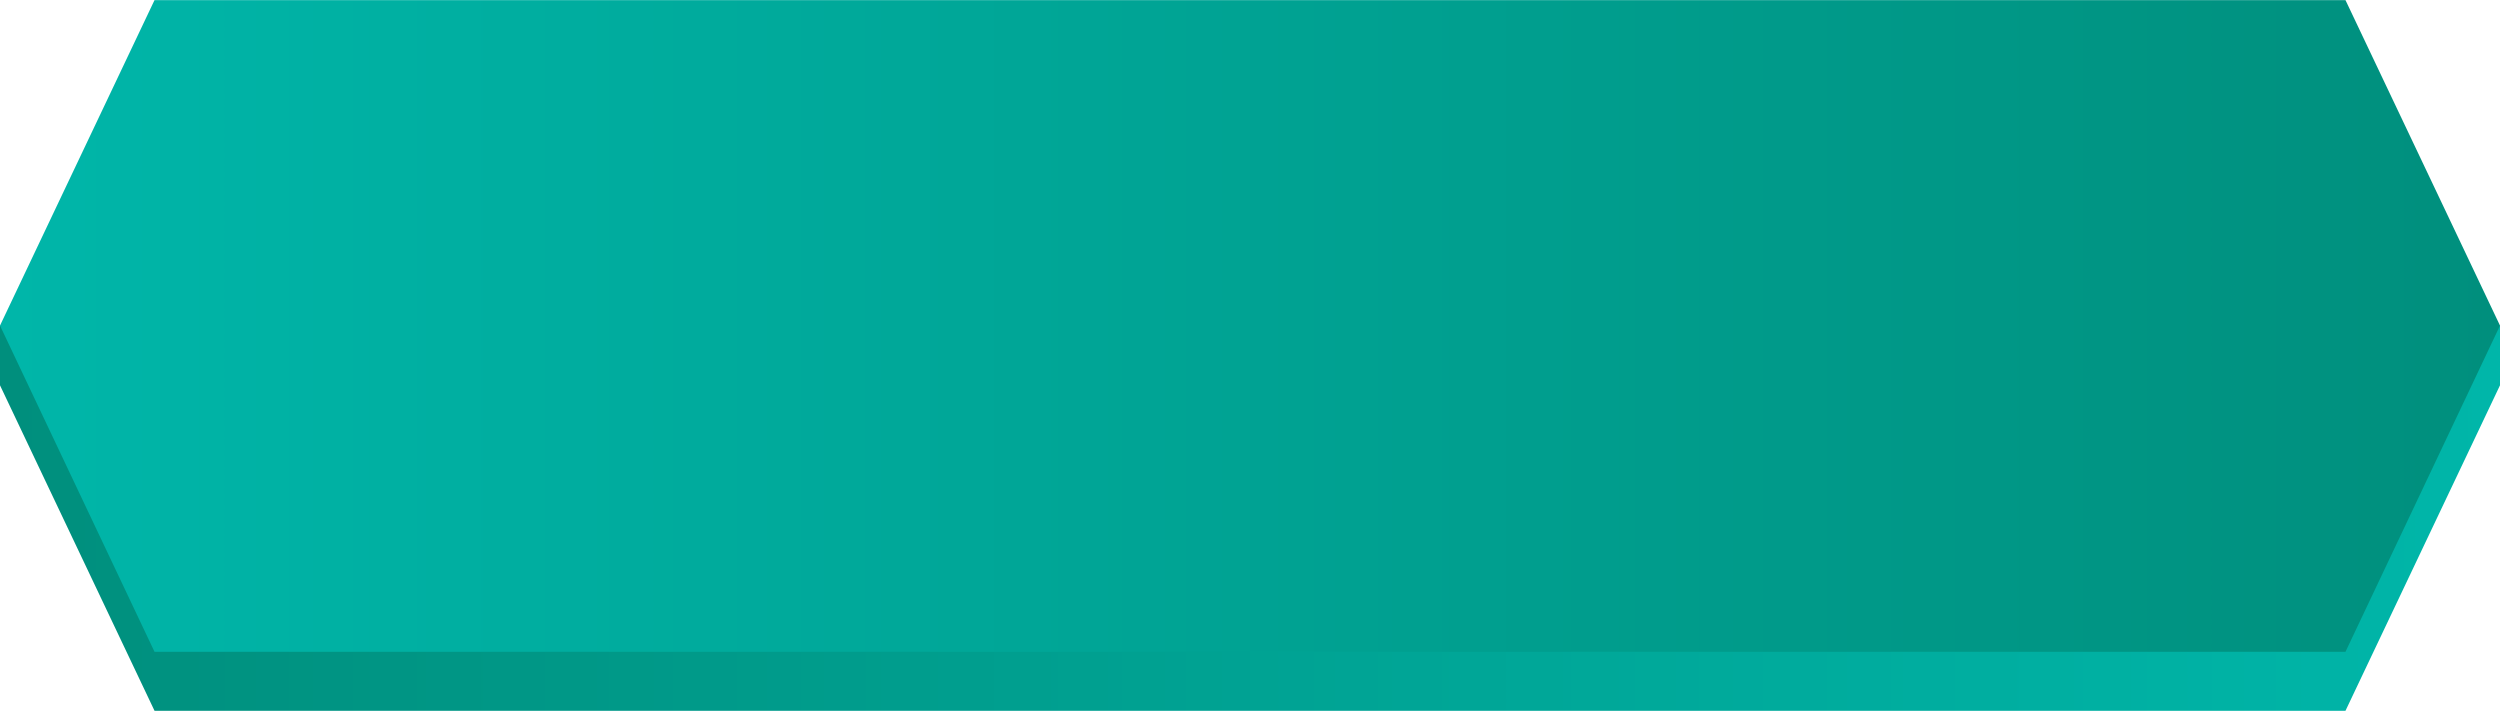
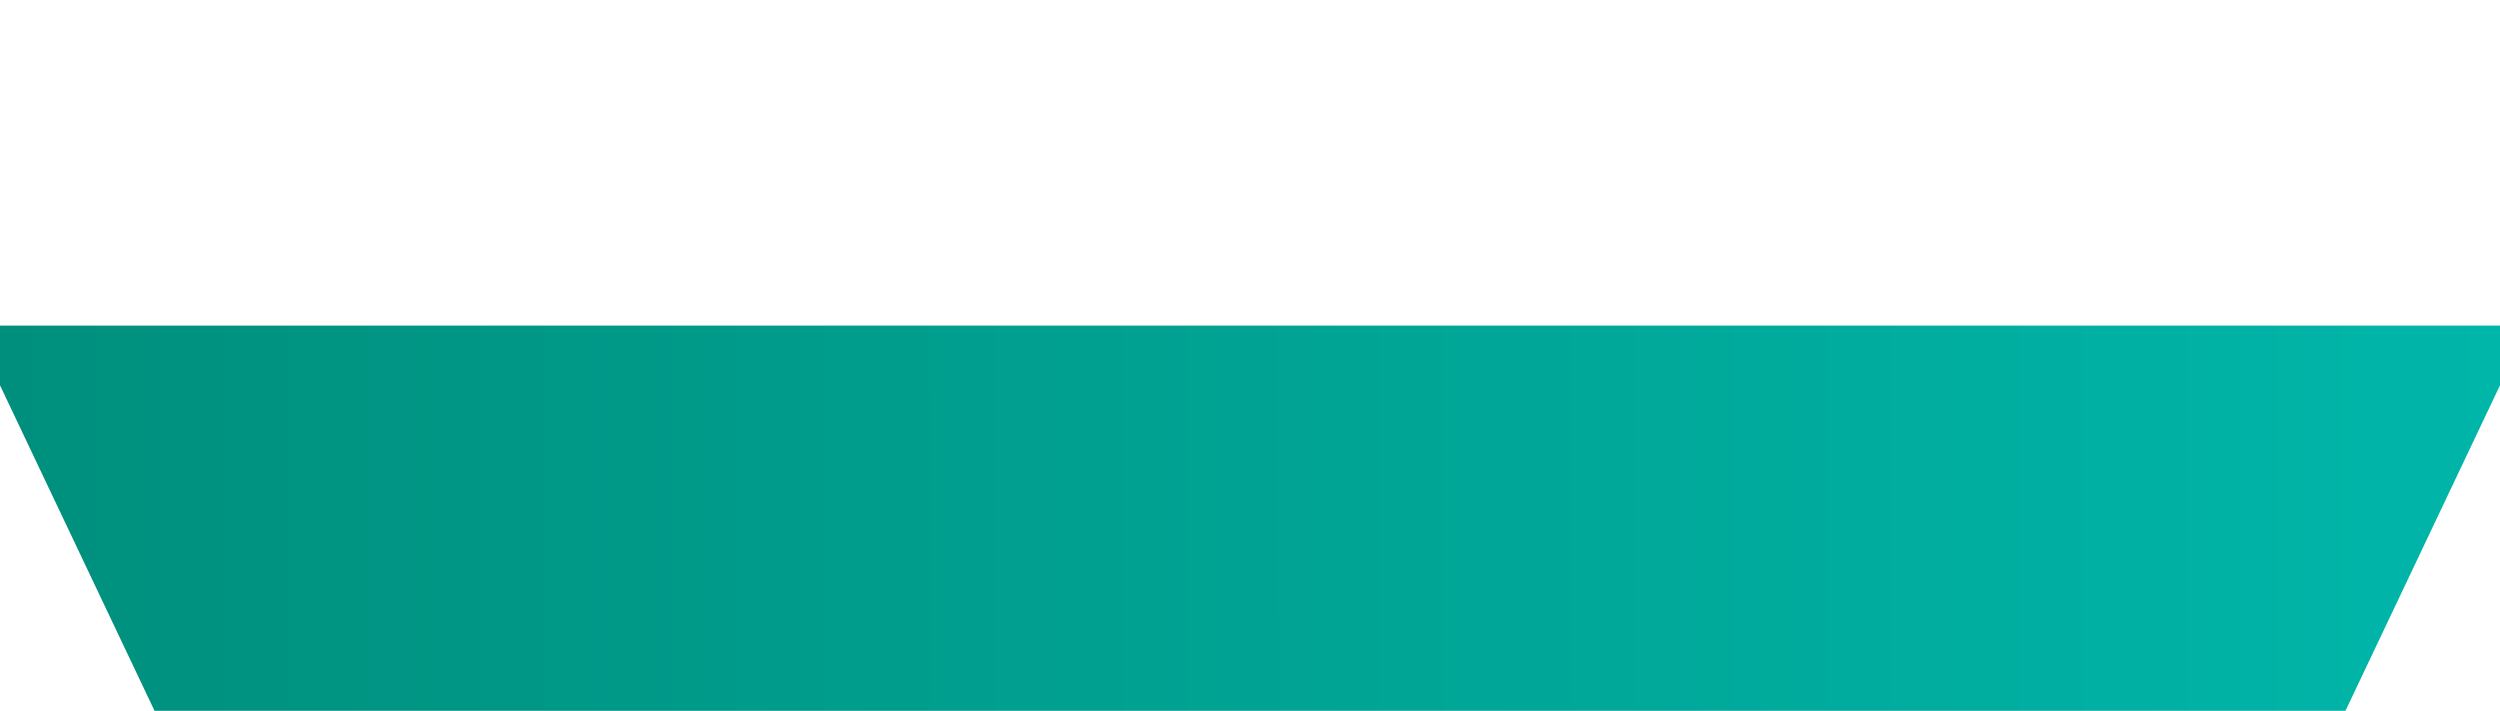
<svg xmlns="http://www.w3.org/2000/svg" xmlns:xlink="http://www.w3.org/1999/xlink" xml:space="preserve" width="17.865mm" height="5.08mm" version="1.1" style="shape-rendering:geometricPrecision; text-rendering:geometricPrecision; image-rendering:optimizeQuality; fill-rule:evenodd; clip-rule:evenodd" viewBox="0 0 33.49 9.52">
  <defs>
    <style type="text/css">
   
    .fil0 {fill:url(#id0)}
    .fil1 {fill:url(#id1)}
   
  </style>
    <linearGradient id="id0" gradientUnits="userSpaceOnUse" x1="33.49" y1="4.36" x2="0" y2="4.37">
      <stop offset="0" style="stop-opacity:1; stop-color:#00B6A9" />
      <stop offset="1" style="stop-opacity:1; stop-color:#008F7D" />
    </linearGradient>
    <linearGradient id="id1" gradientUnits="userSpaceOnUse" xlink:href="#id0" x1="0" y1="4.36" x2="33.49" y2="4.36">
  </linearGradient>
  </defs>
  <g id="Layer_x0020_1">
    <g id="_2641287123200">
      <polygon id="Rectangle-Copy-7" class="fil0" points="-0,4.36 33.49,4.36 33.49,5.16 31.42,9.52 2.07,9.52 -0,5.16 " />
-       <polygon id="Rectangle-Copy-3" class="fil1" points="2.07,0 31.42,0 33.49,4.36 31.42,8.73 2.07,8.73 -0,4.36 " />
    </g>
  </g>
</svg>